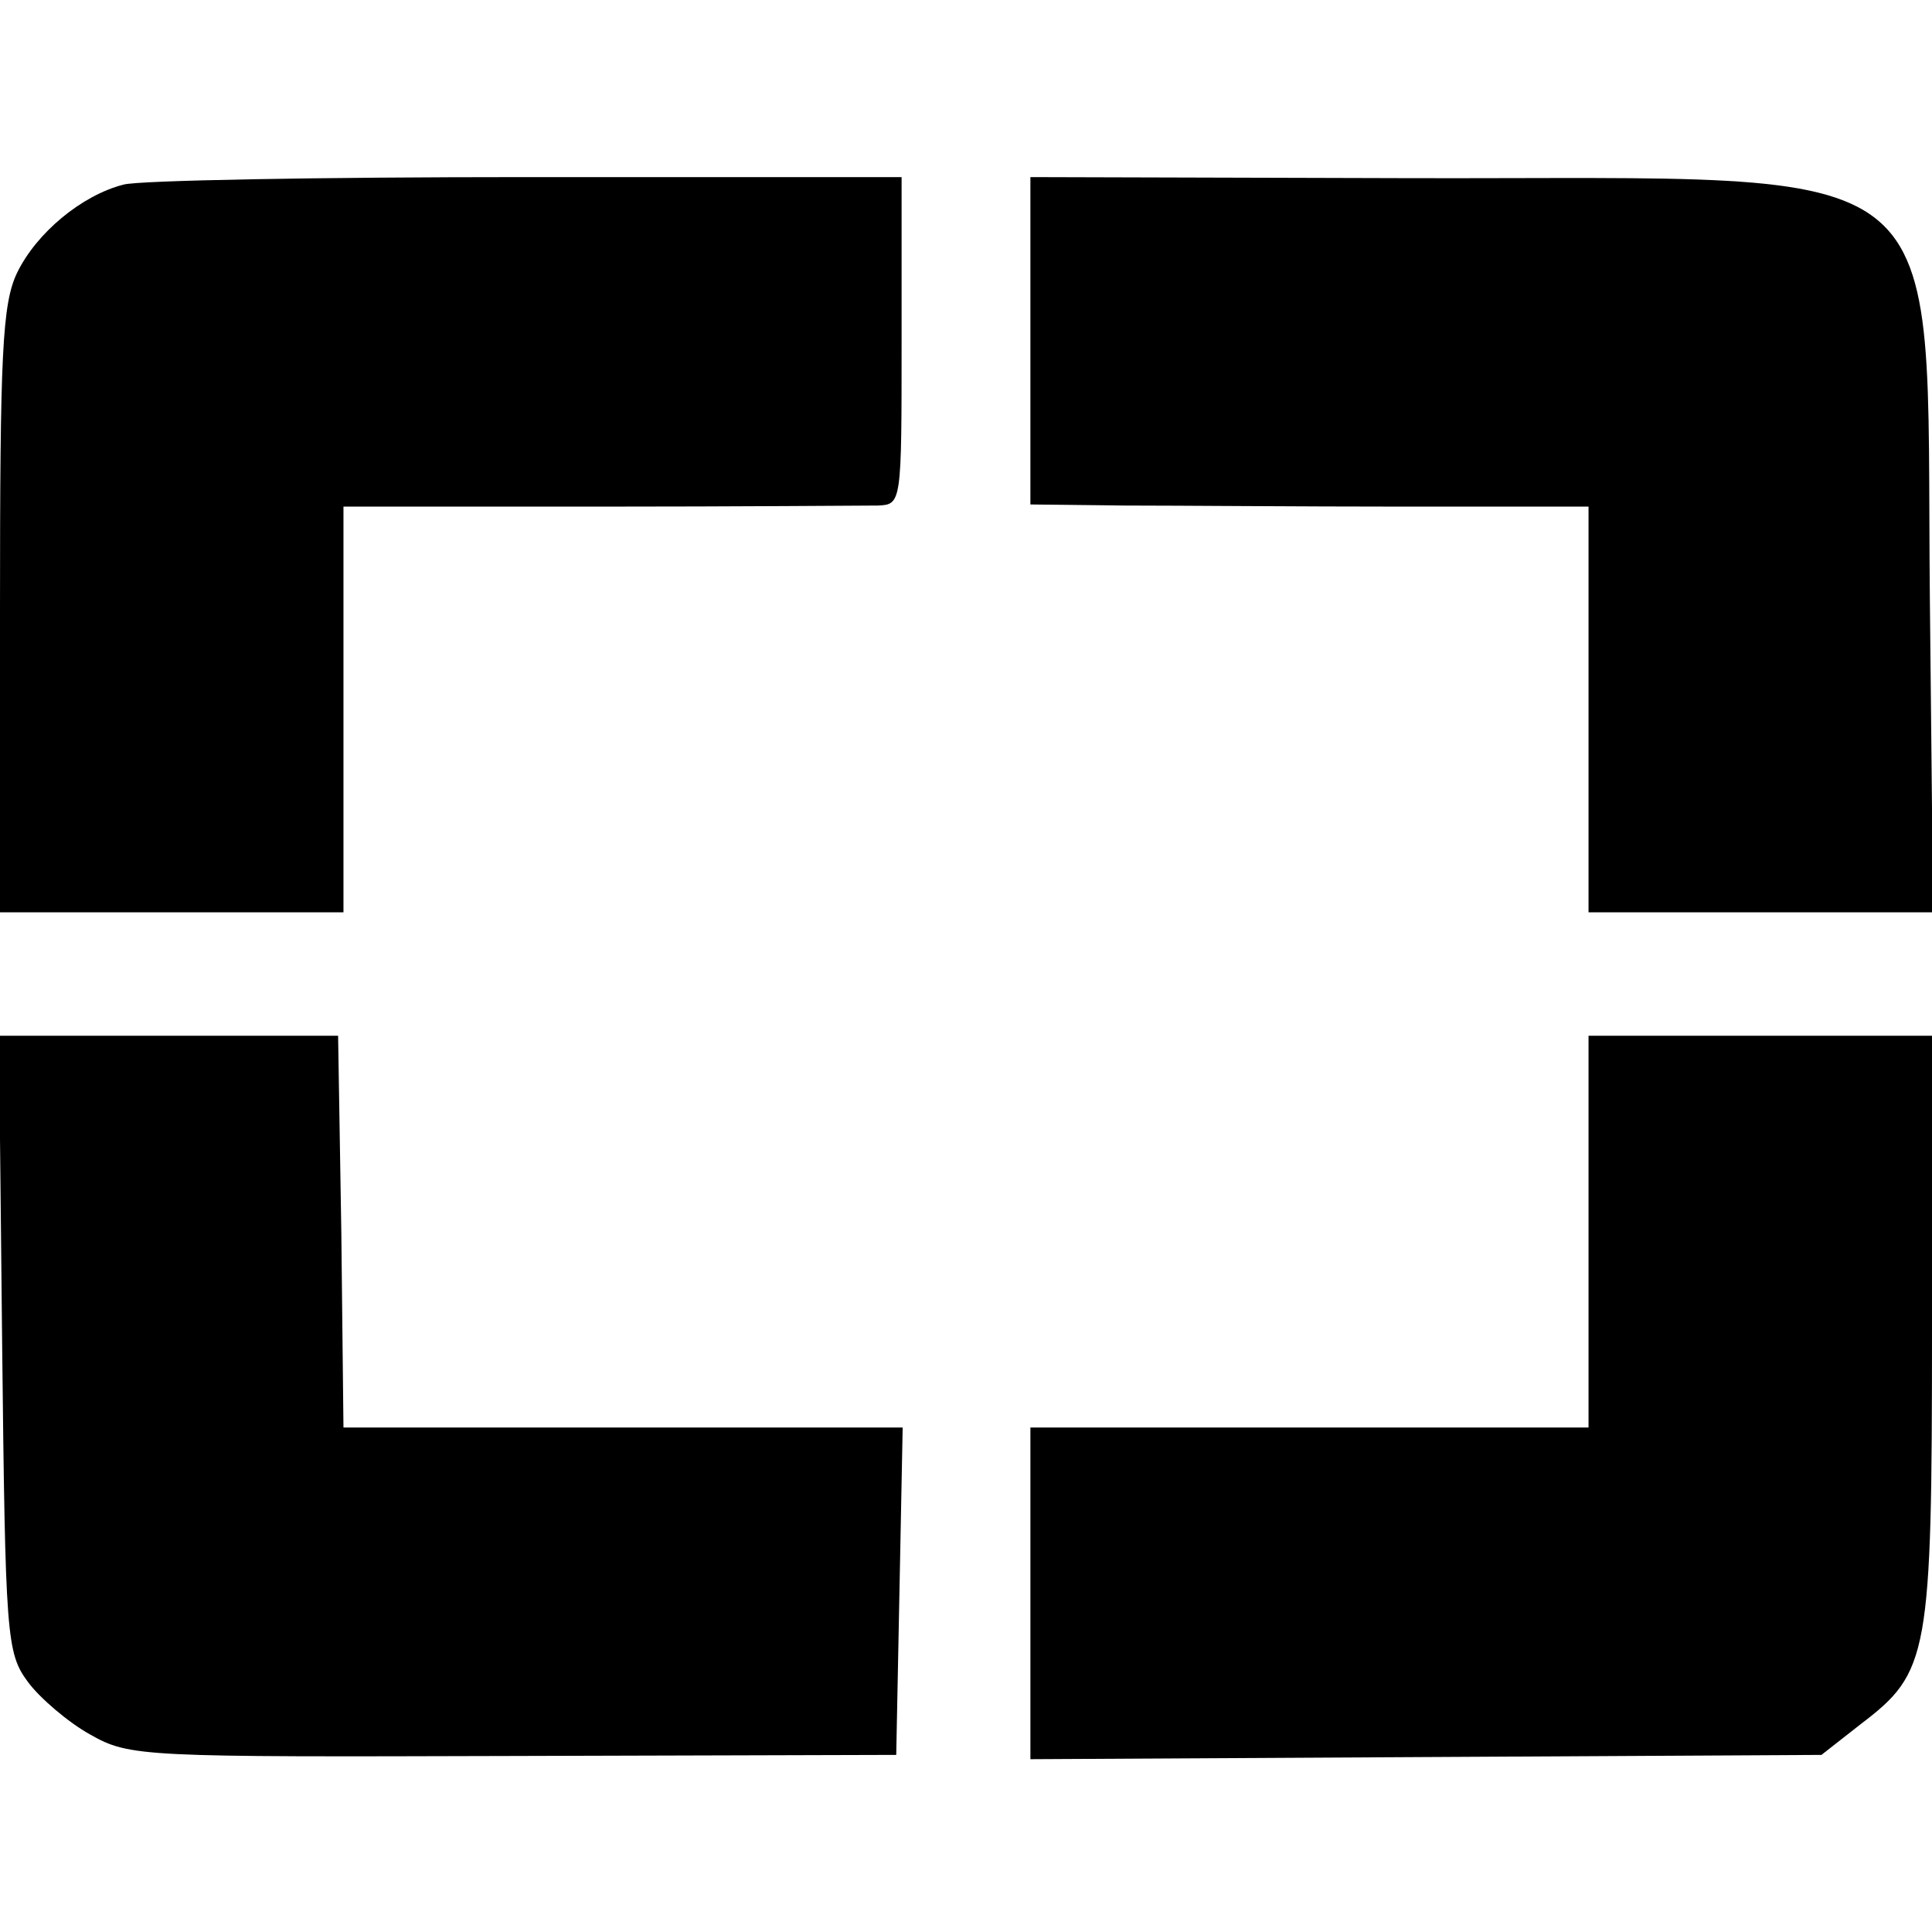
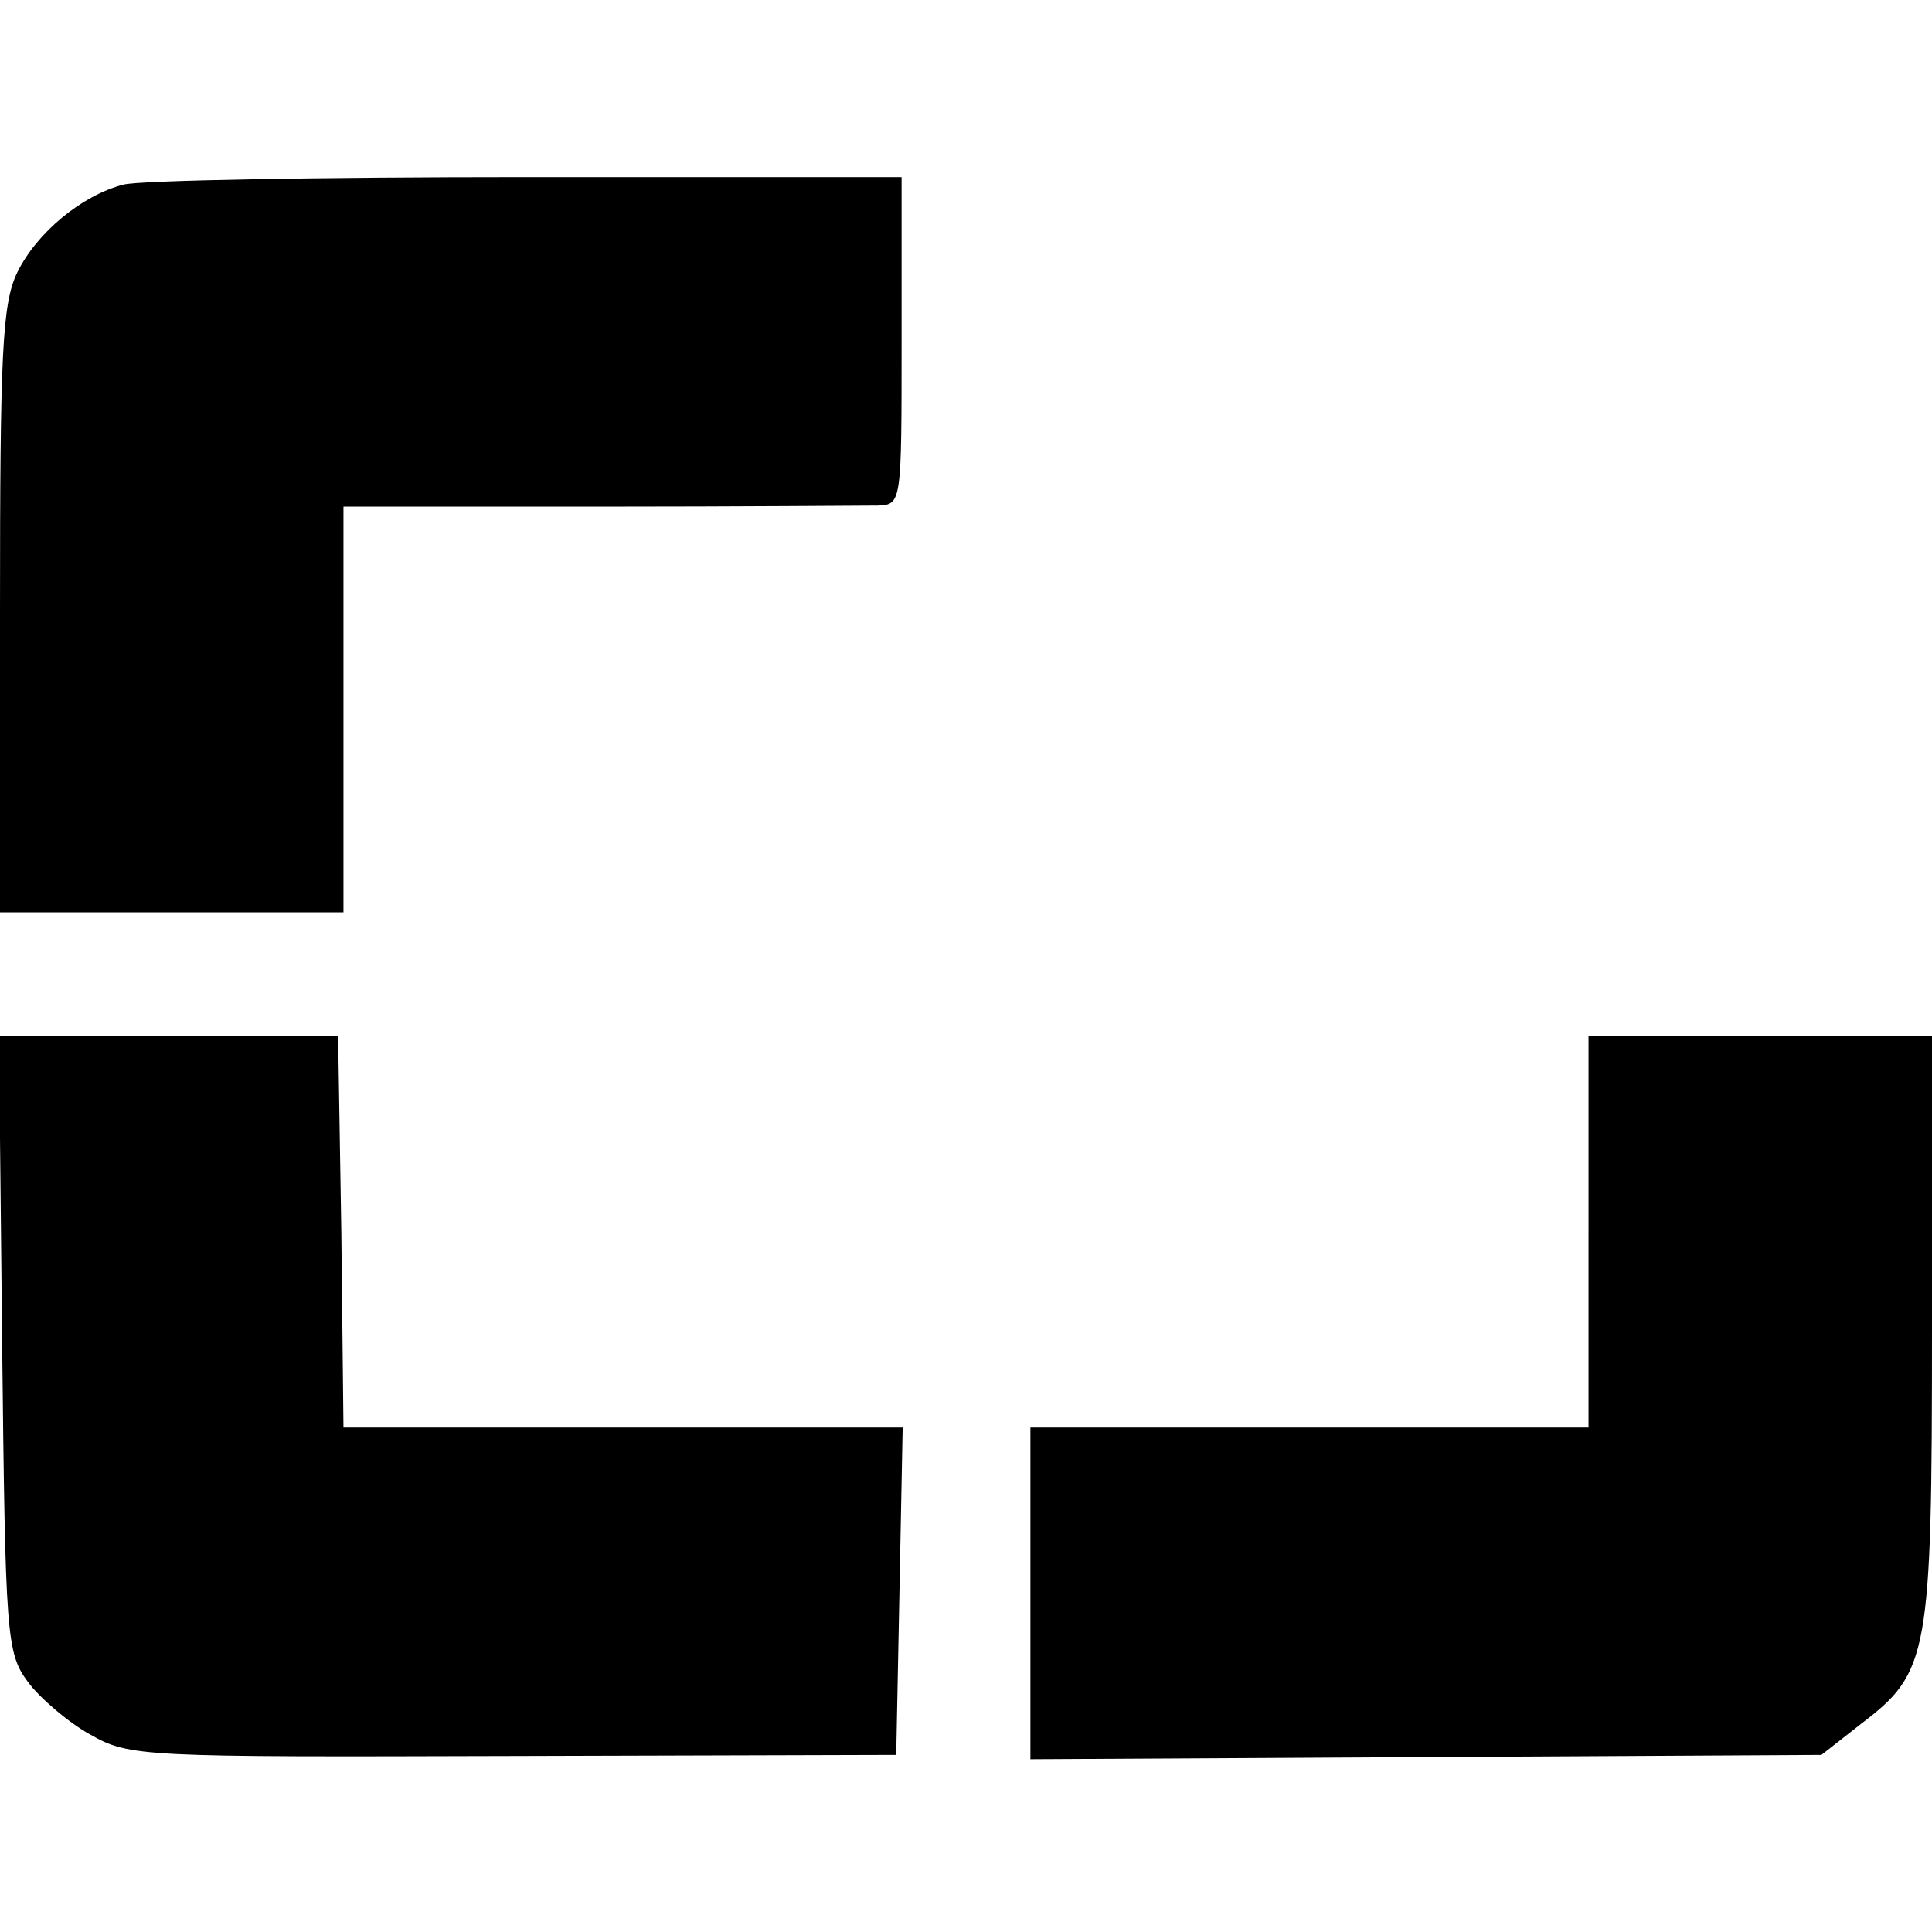
<svg xmlns="http://www.w3.org/2000/svg" version="1.0" width="180pt" height="180pt" viewBox="0 0 180 180" preserveAspectRatio="xMidYMid meet">
  <g transform="translate(0,180) scale(0.1,-0.1)" fill="#000000" stroke="none">
    <path d="M115 1628 c-39 -10 -81 -45 -99 -82 -14 -29 -16 -76 -16 -315 l0 -281 160 0 160 0 0 189 0 189 238 0 c130 0 247 1 260 1 22 1 22 2 22 154 l0 152 -350 0 c-193 0 -361 -3 -375 -7z" />
-     <path d="M960 1483 l0 -153 88 -1 c48 0 165 -1 260 -1 l172 0 0 -189 0 -189 160 0 161 0 -3 293 c-4 420 32 390 -480 391 l-358 1 0 -152z" />
    <path d="M2 548 c3 -273 4 -288 24 -315 11 -15 38 -38 58 -49 37 -21 48 -21 394 -20 l357 1 3 152 3 153 -261 0 -260 0 -2 182 -3 183 -158 0 -158 0 3 -287z" />
    <path d="M1480 653 l0 -183 -260 0 -260 0 0 -154 0 -155 368 2 369 2 37 29 c63 48 66 63 66 368 l0 273 -160 0 -160 0 0 -182z" />
  </g>
</svg>